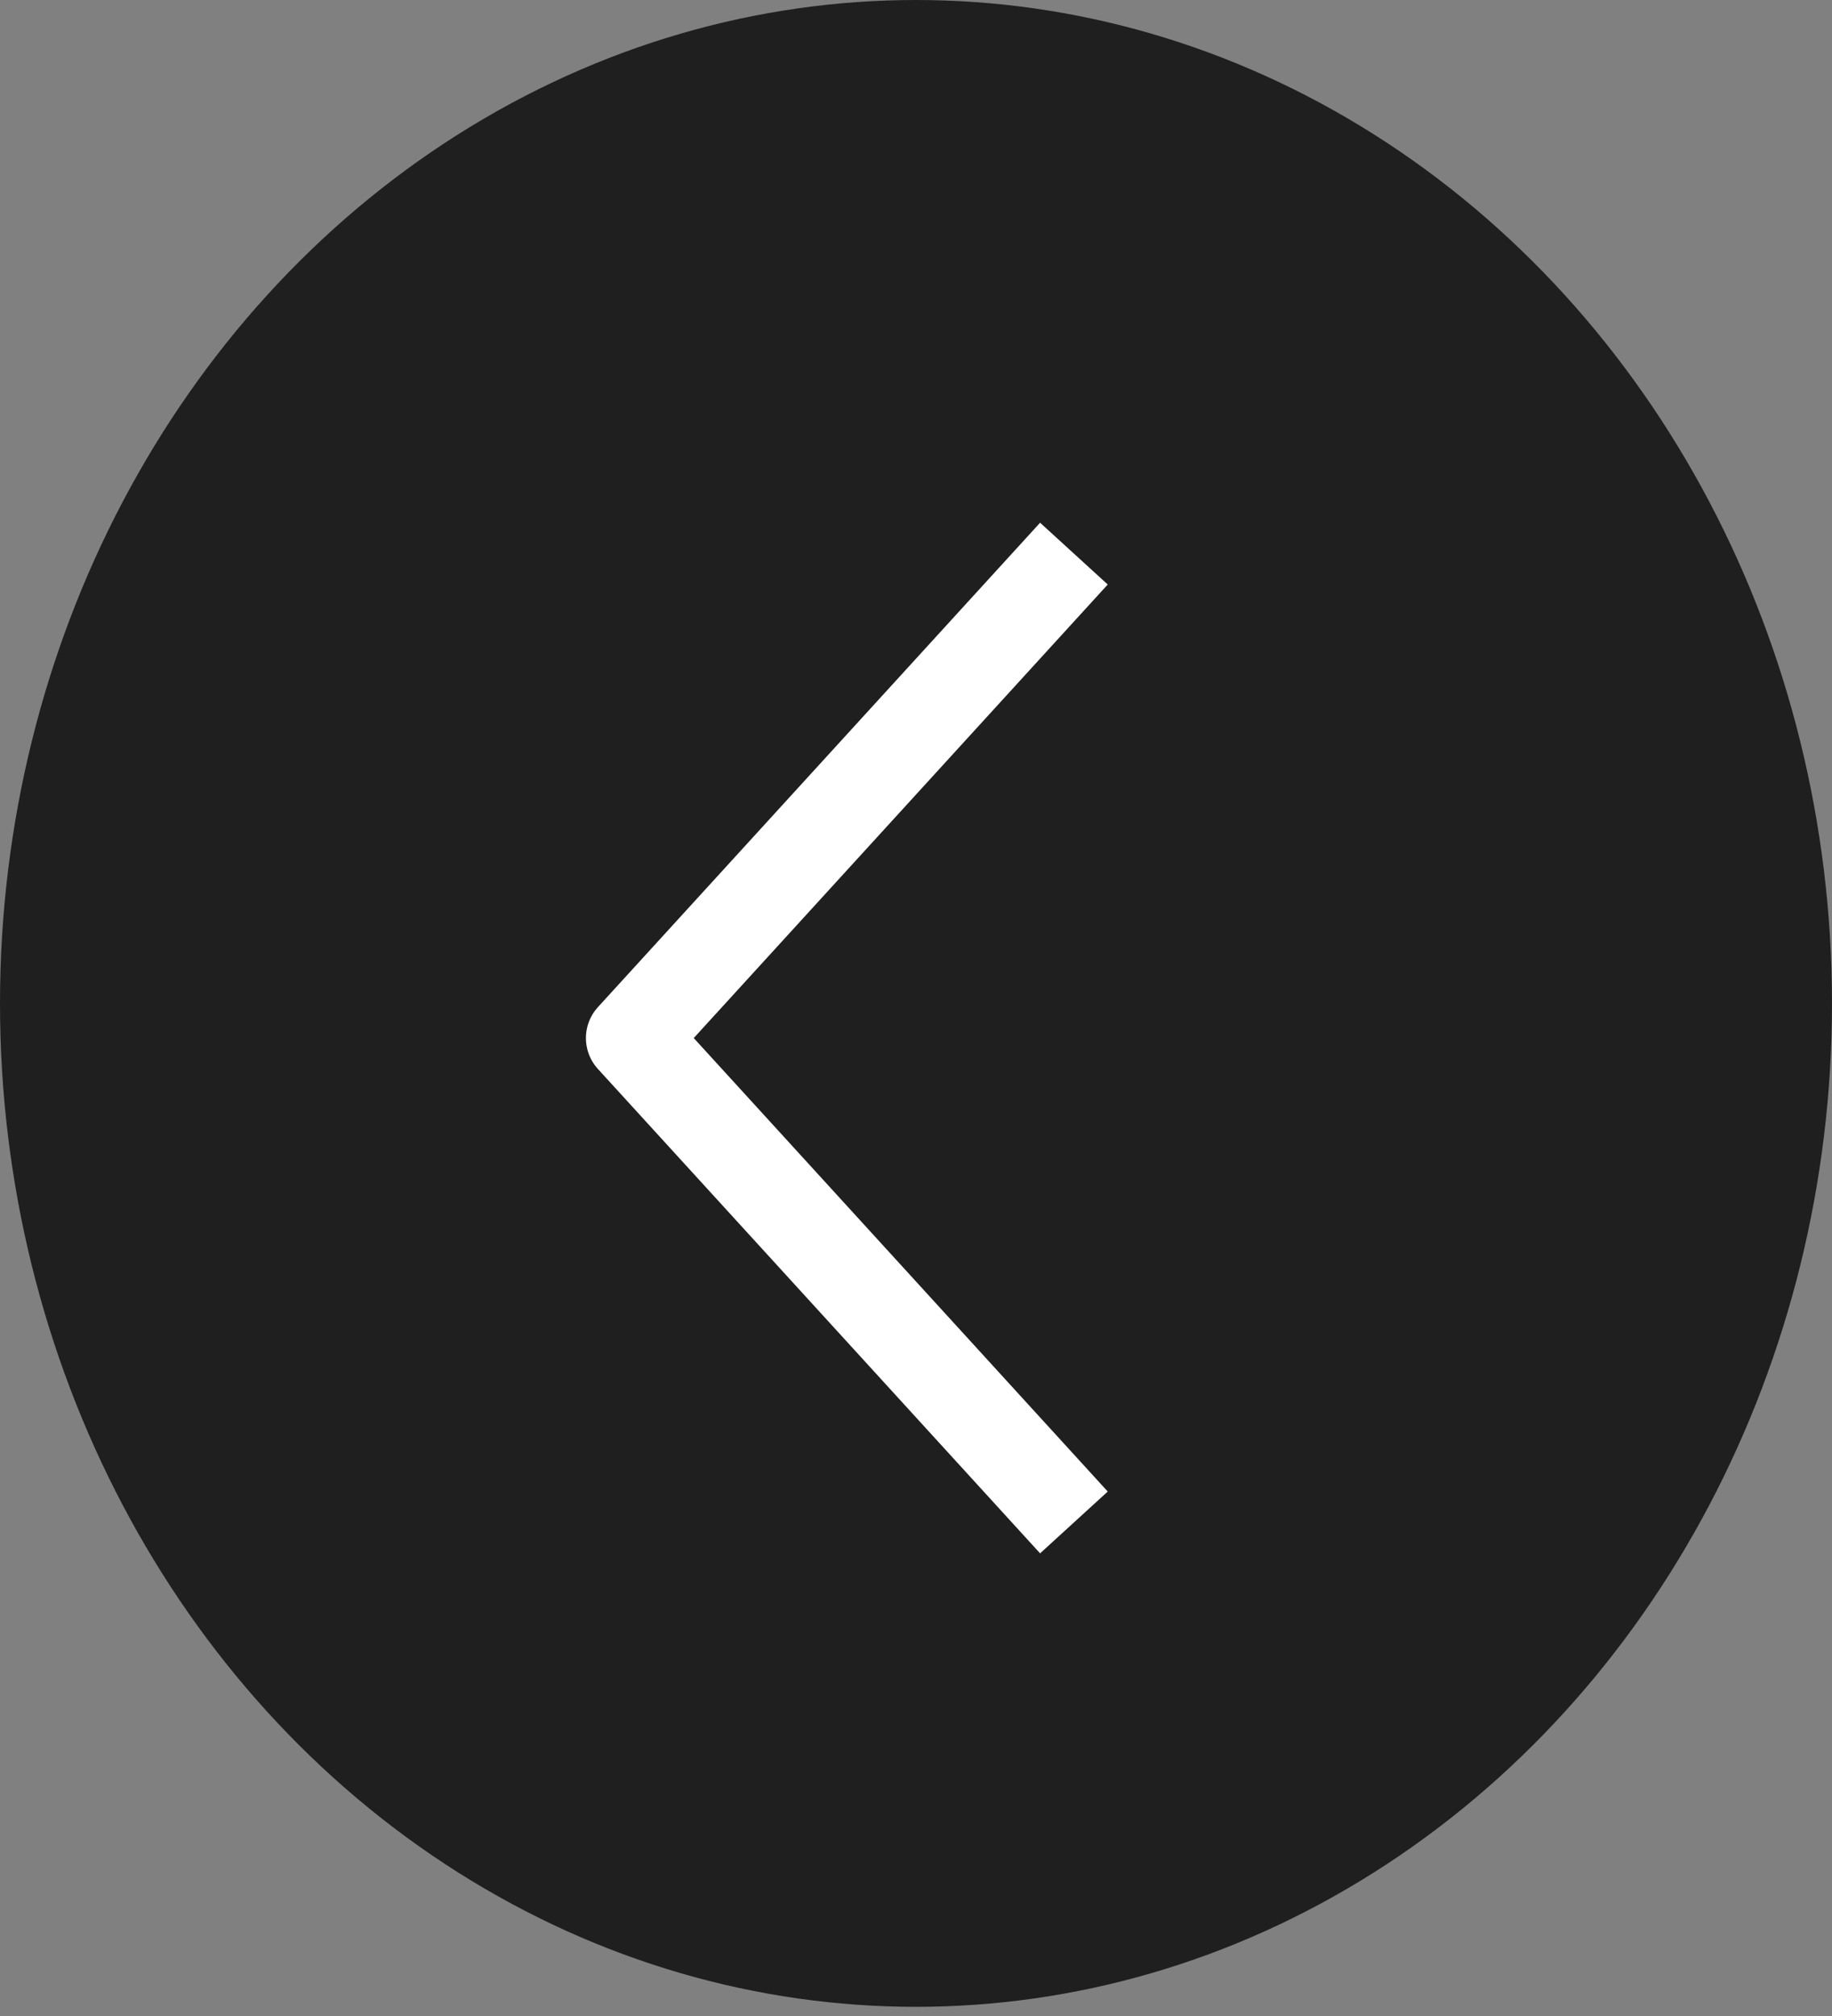
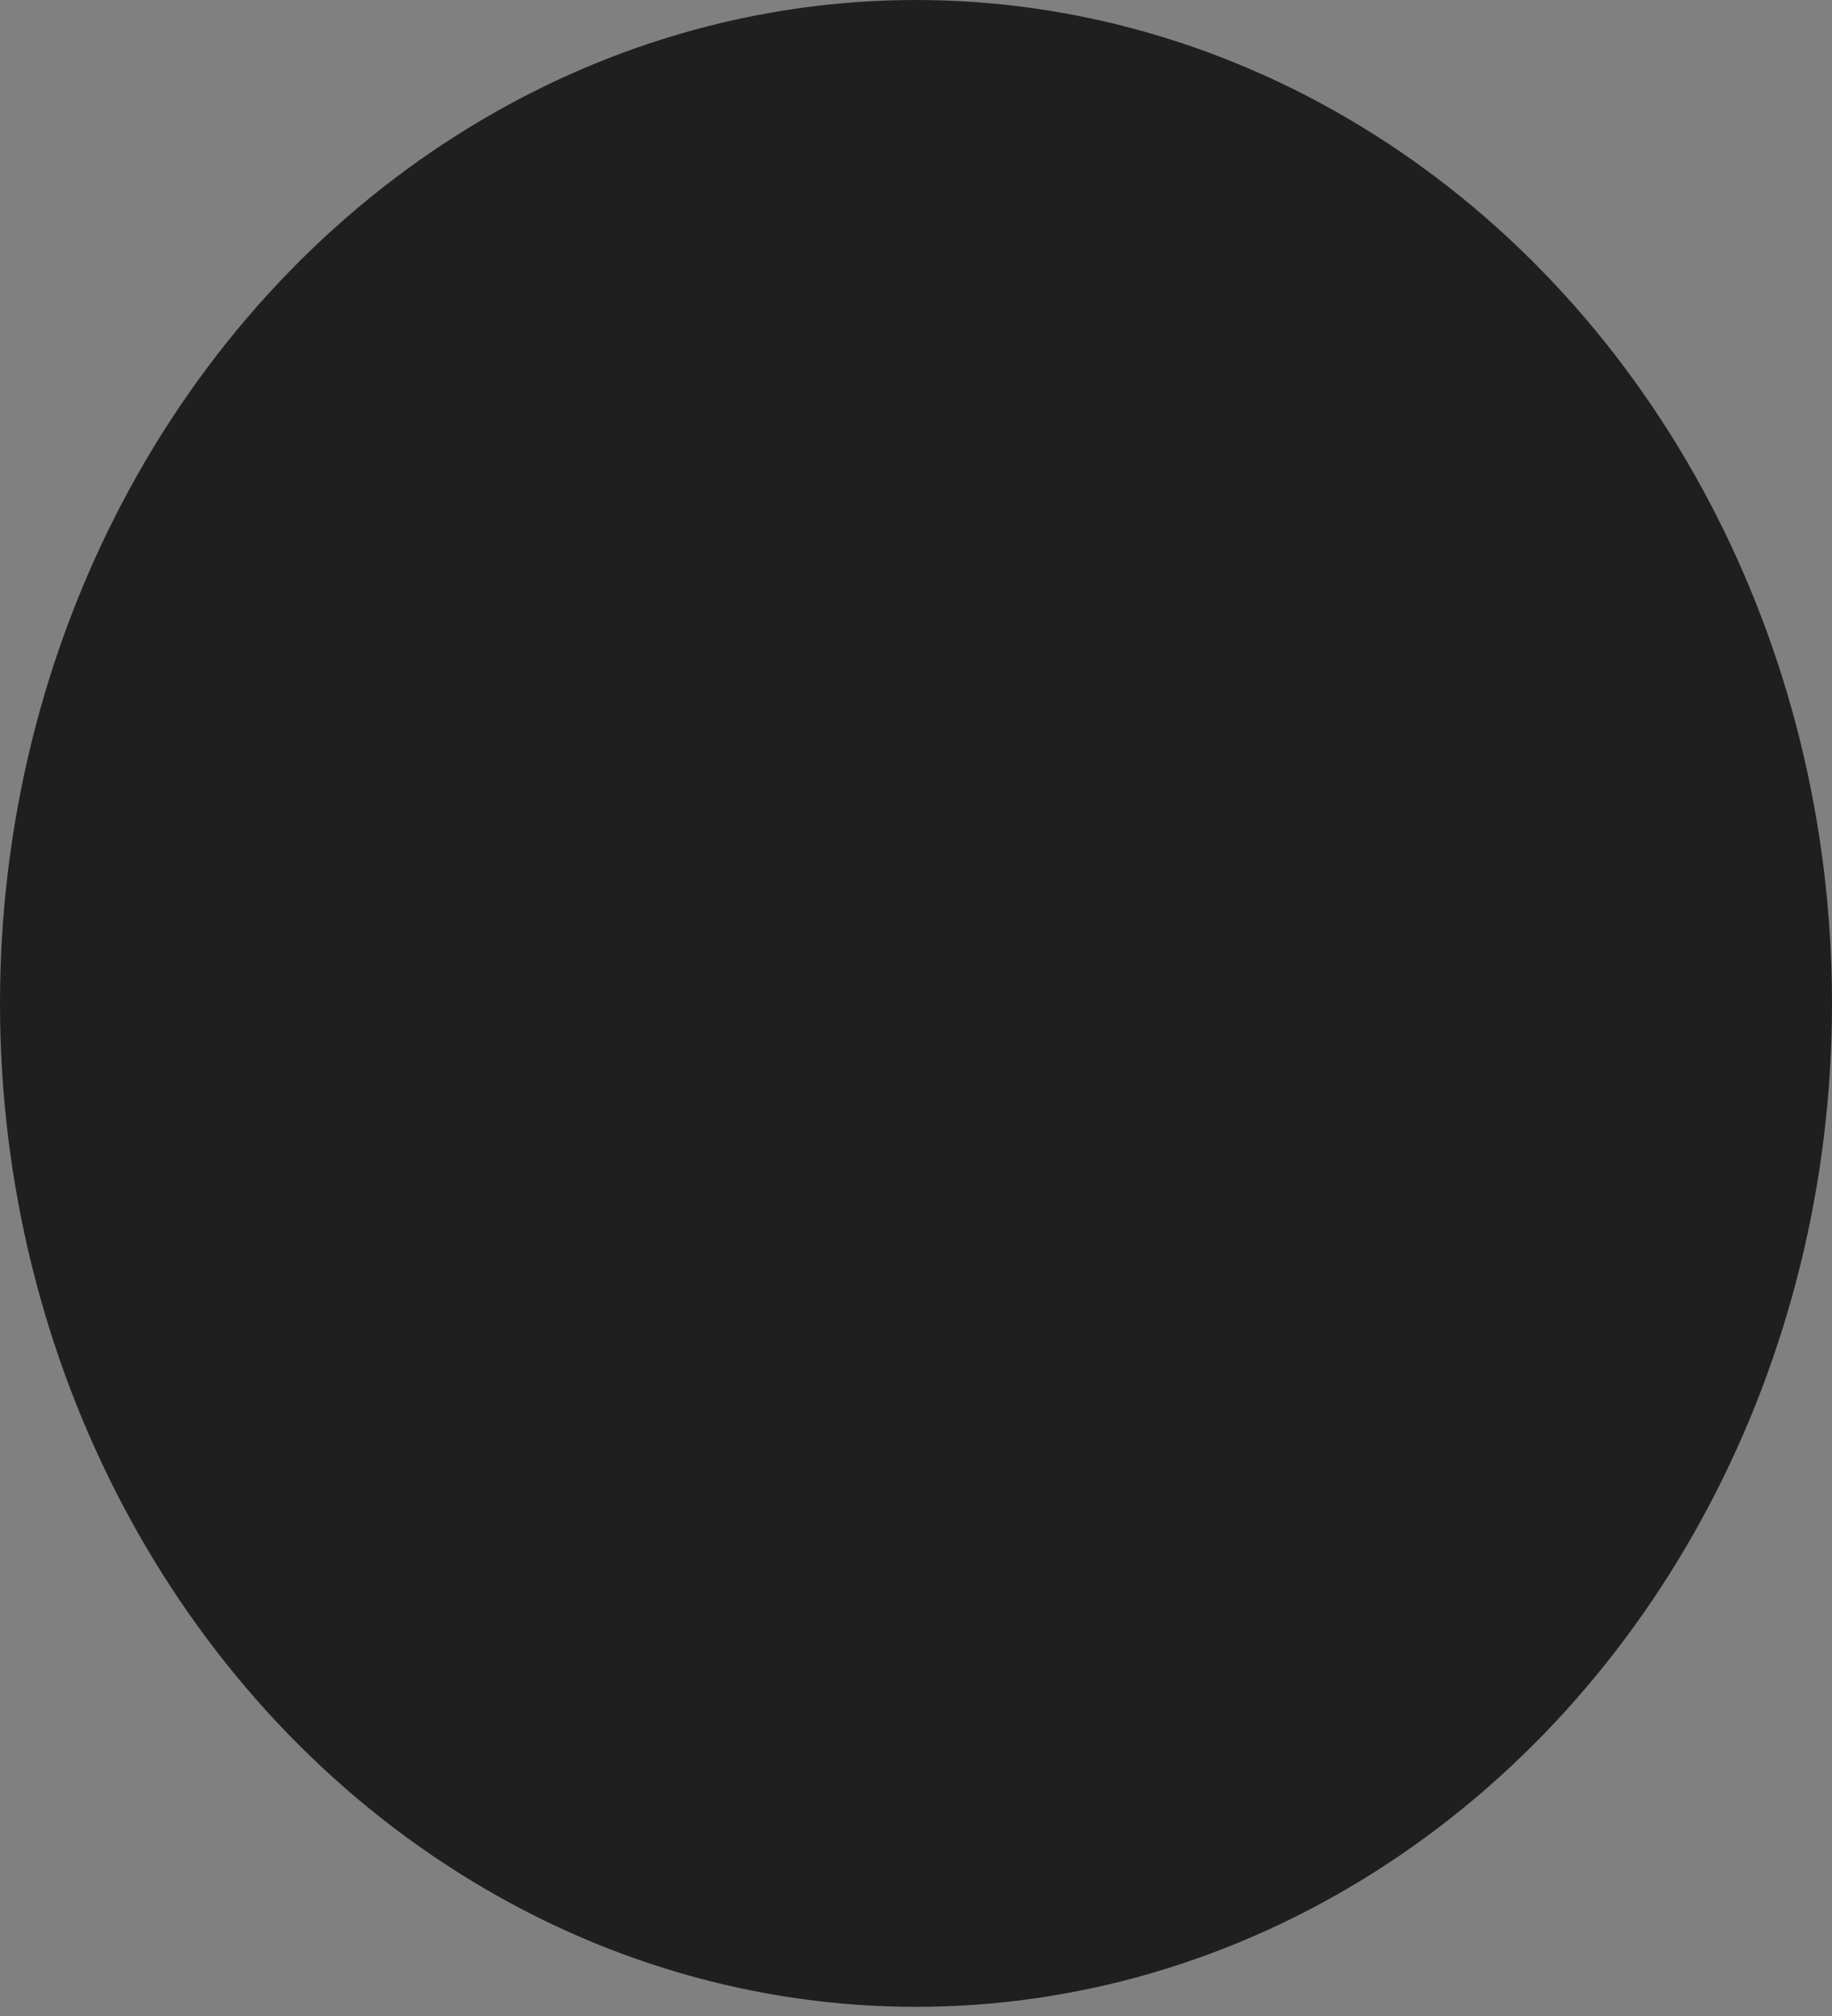
<svg xmlns="http://www.w3.org/2000/svg" width="40" height="44" fill="none">
  <rect width="100%" height="100%" fill="#808080" stroke="none" />
  <ellipse cx="20" cy="21.9" rx="20" ry="21.9" transform="matrix(-1 0 0 1 40 0)" fill="#1F1F1F" />
-   <path d="M23.448 12.083l-9.655 10.573 9.655 10.572" stroke="#fff" stroke-width="2" stroke-linejoin="round" />
</svg>